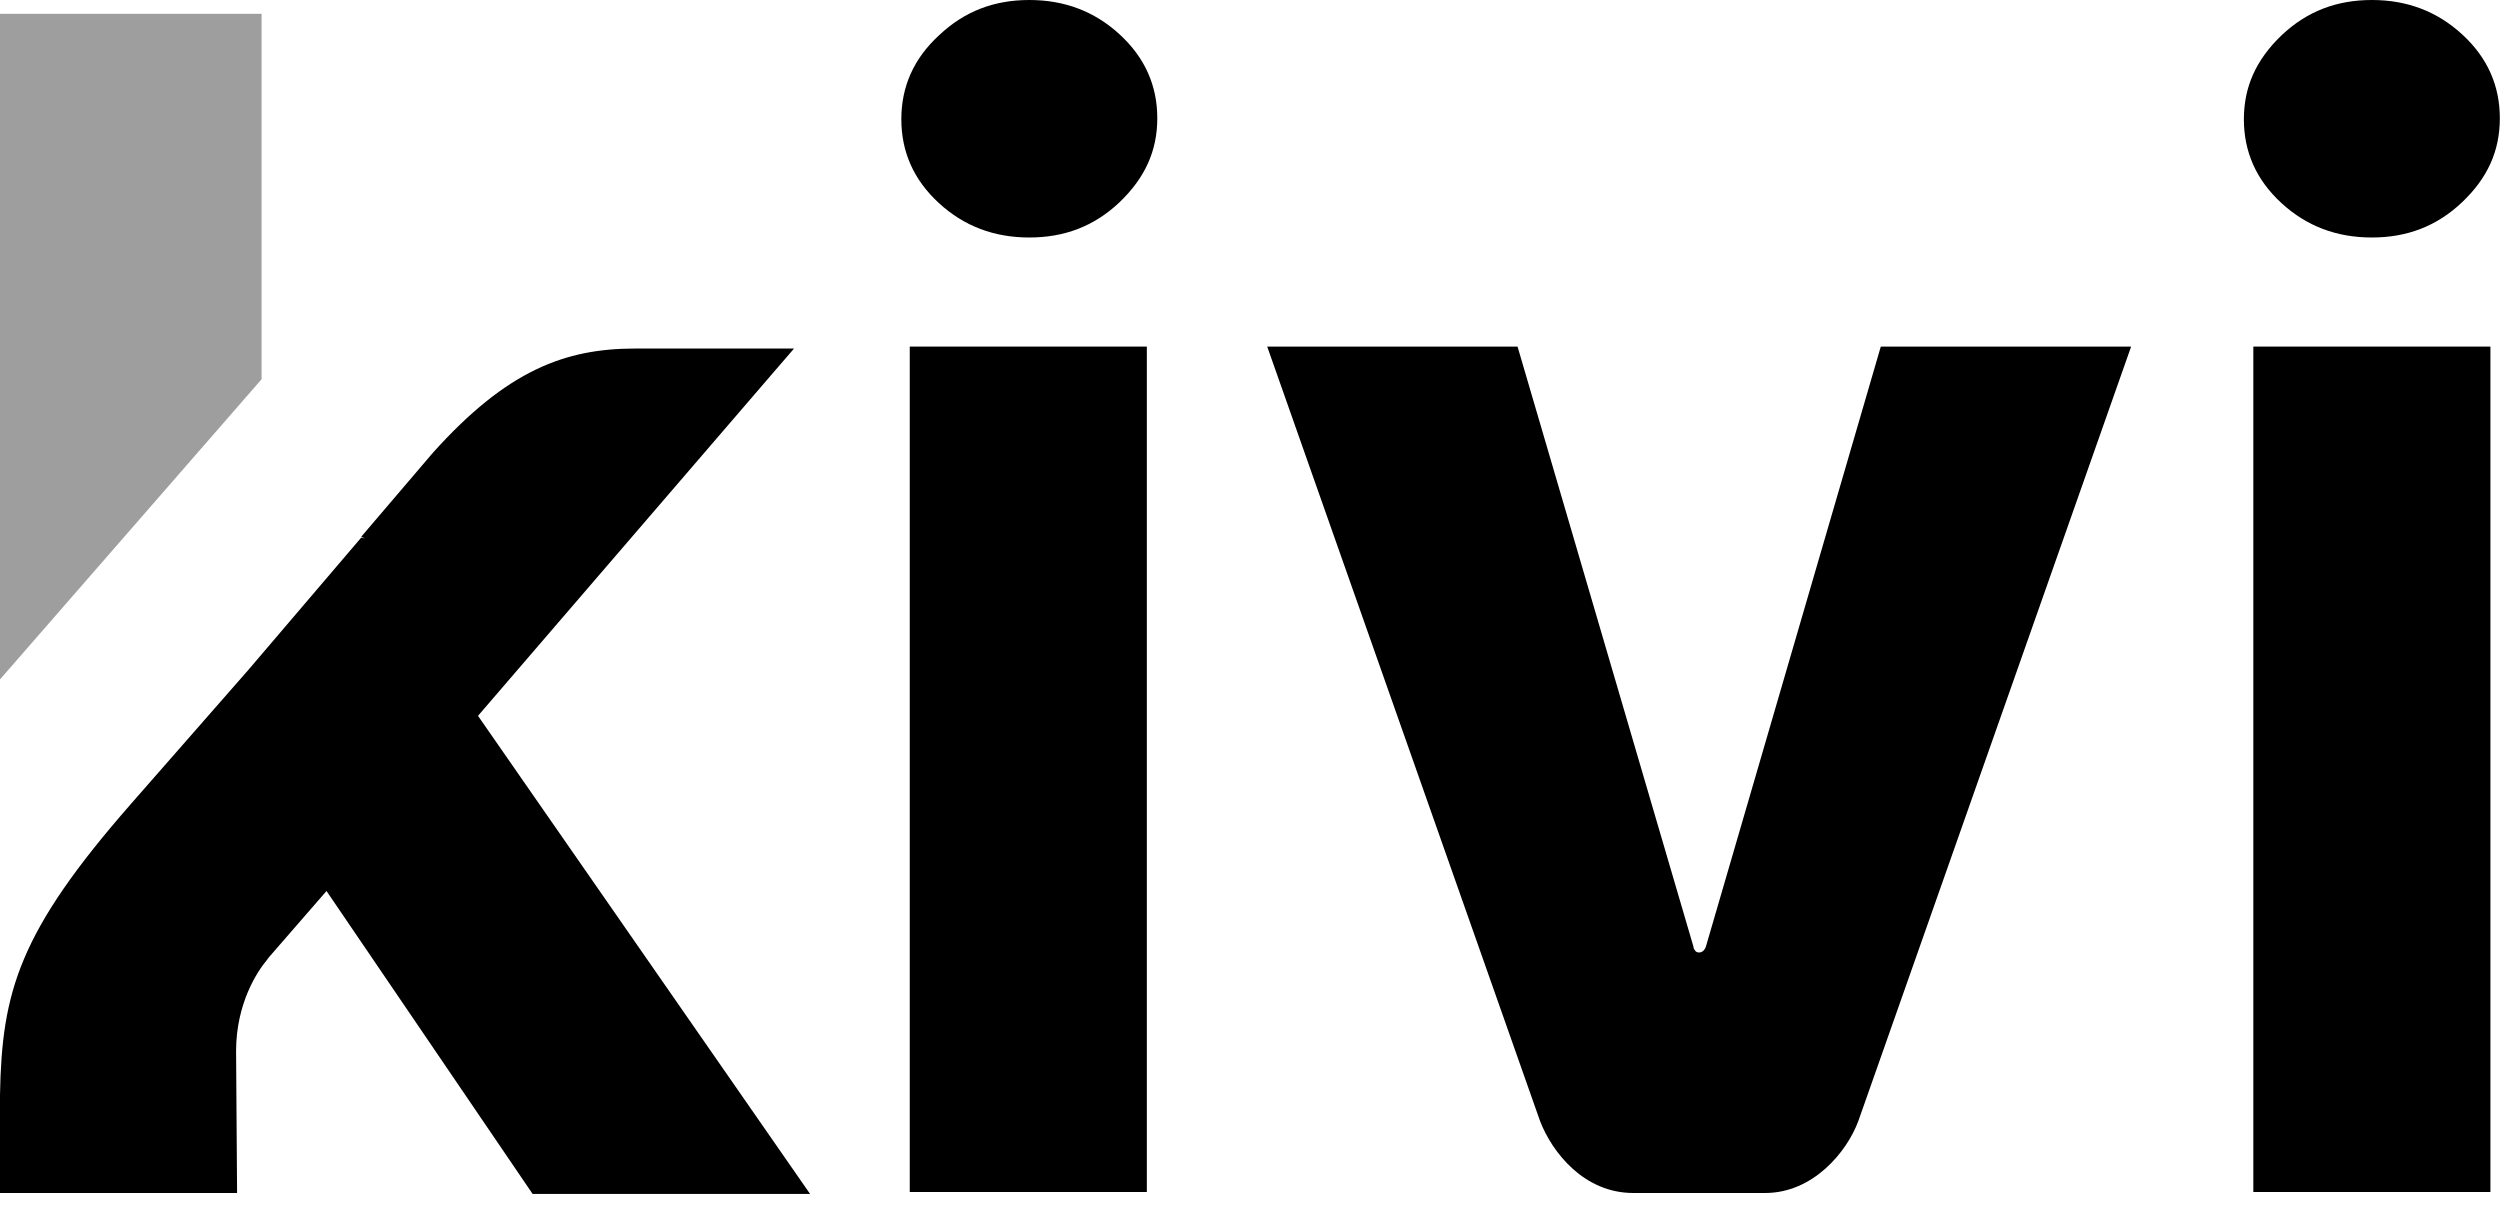
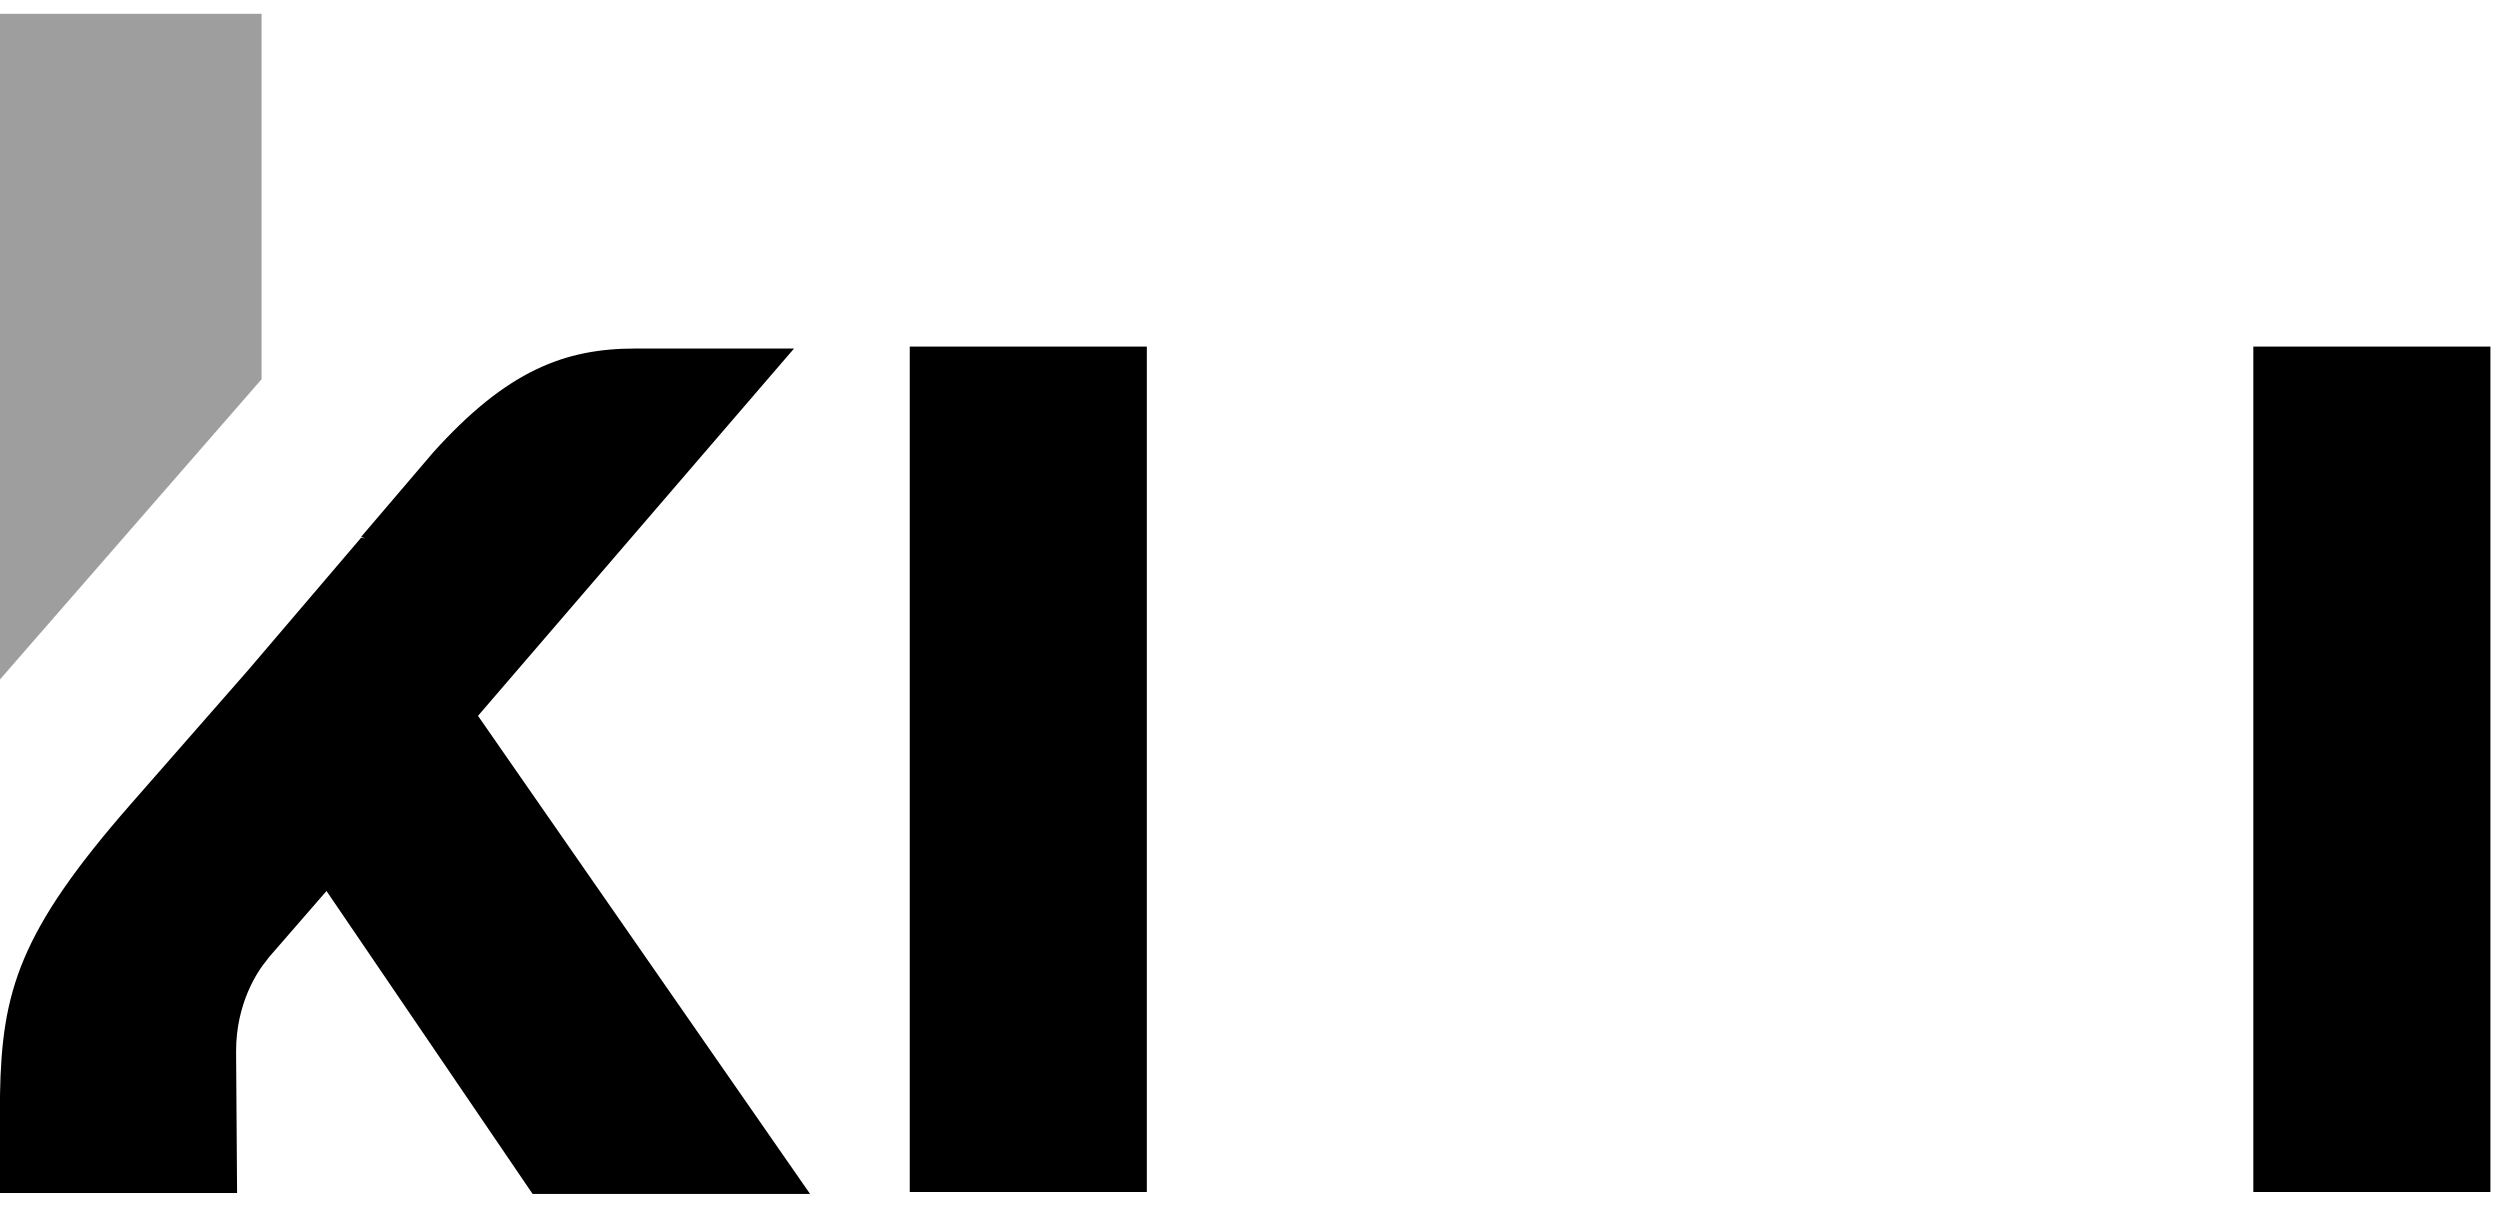
<svg xmlns="http://www.w3.org/2000/svg" width="60" height="29" viewBox="0 0 60 29" fill="none">
  <g clip-path="url(#clip0_8_322)">
-     <path d="M22.534 4.874C23.142 5.433 23.865 5.7 24.703 5.7C25.542 5.7 26.261 5.433 26.873 4.85C27.481 4.267 27.775 3.618 27.775 2.838C27.775 2.059 27.481 1.386 26.873 0.827C26.265 0.268 25.542 1.52588e-05 24.703 1.52588e-05C23.865 1.52588e-05 23.146 0.268 22.534 0.85C21.926 1.409 21.632 2.083 21.632 2.862C21.632 3.641 21.926 4.315 22.534 4.874Z" fill="black" />
-     <path d="M54.755 4.874C55.363 5.433 56.086 5.7 56.925 5.7C57.763 5.7 58.482 5.433 59.094 4.85C59.706 4.267 59.996 3.618 59.996 2.838C59.996 2.059 59.702 1.386 59.094 0.827C58.486 0.268 57.763 1.52588e-05 56.925 1.52588e-05C56.086 1.52588e-05 55.367 0.268 54.755 0.85C54.147 1.433 53.853 2.083 53.853 2.862C53.853 3.641 54.147 4.315 54.755 4.874Z" fill="black" />
    <path d="M59.77 8.318H54.08V28.608H59.77V8.318Z" fill="black" />
    <path d="M5.666 25.23C5.666 24.069 6.187 23.305 6.389 23.061L6.457 22.971L7.836 21.384L12.783 28.655H19.442L11.472 17.18L18.517 8.991L19.057 8.365H15.242C13.569 8.365 12.171 8.881 10.387 10.869L8.67 12.881L8.762 12.924L8.67 12.901L5.96 16.078L3.139 19.298C0.453 22.368 0.044 23.797 -3.05176e-05 26.281V28.632H5.69L5.666 25.23Z" fill="black" />
-     <path d="M40.939 22.727C40.939 22.727 40.895 22.86 40.78 22.86C40.689 22.86 40.669 22.794 40.645 22.75V22.727L36.421 8.318H30.413L36.962 26.907C37.256 27.667 38.023 28.632 39.199 28.632H42.362C43.514 28.632 44.325 27.647 44.599 26.907L51.147 8.318H45.139L40.939 22.727Z" fill="black" />
    <path d="M27.524 8.318H21.834V28.608H27.524V8.318Z" fill="black" />
    <path d="M6.278 0.331H-3.05176e-05V16.306L6.278 9.102V0.331Z" fill="#9F9E9E" />
  </g>
  <defs>
    <clipPath id="clip0_8_322">
      <rect width="60" height="29" fill="white" />
    </clipPath>
  </defs>
</svg>